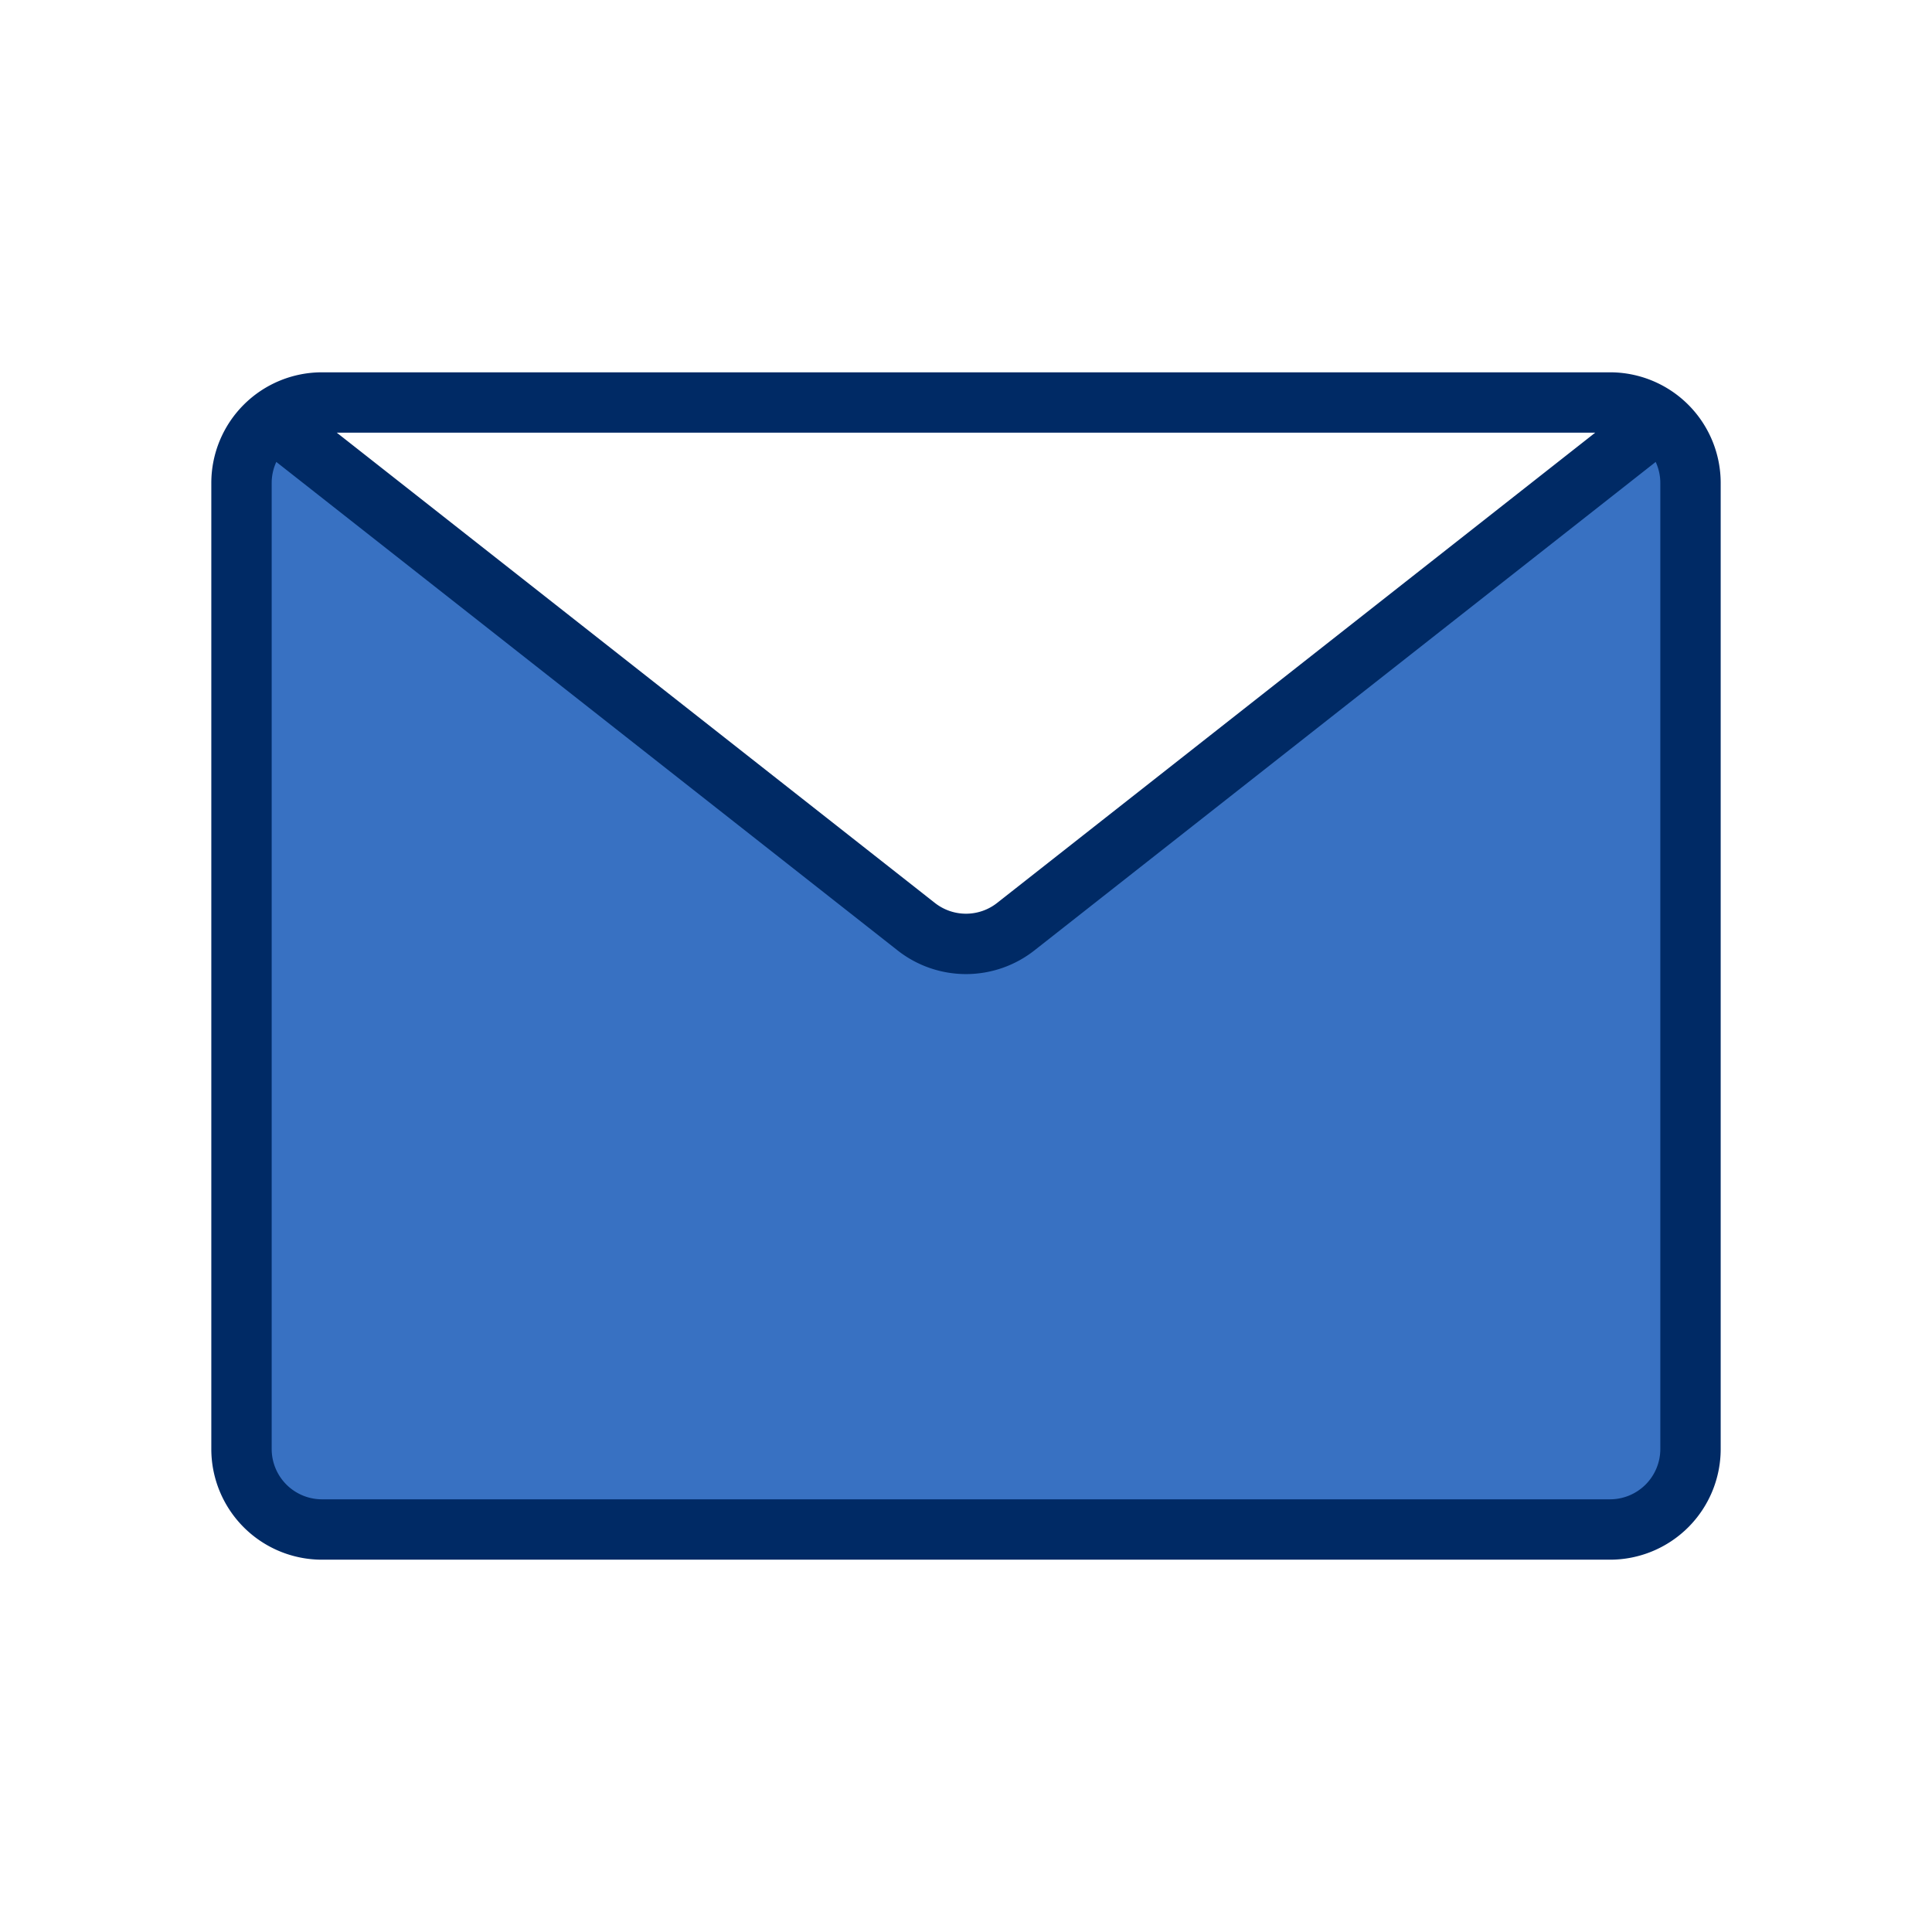
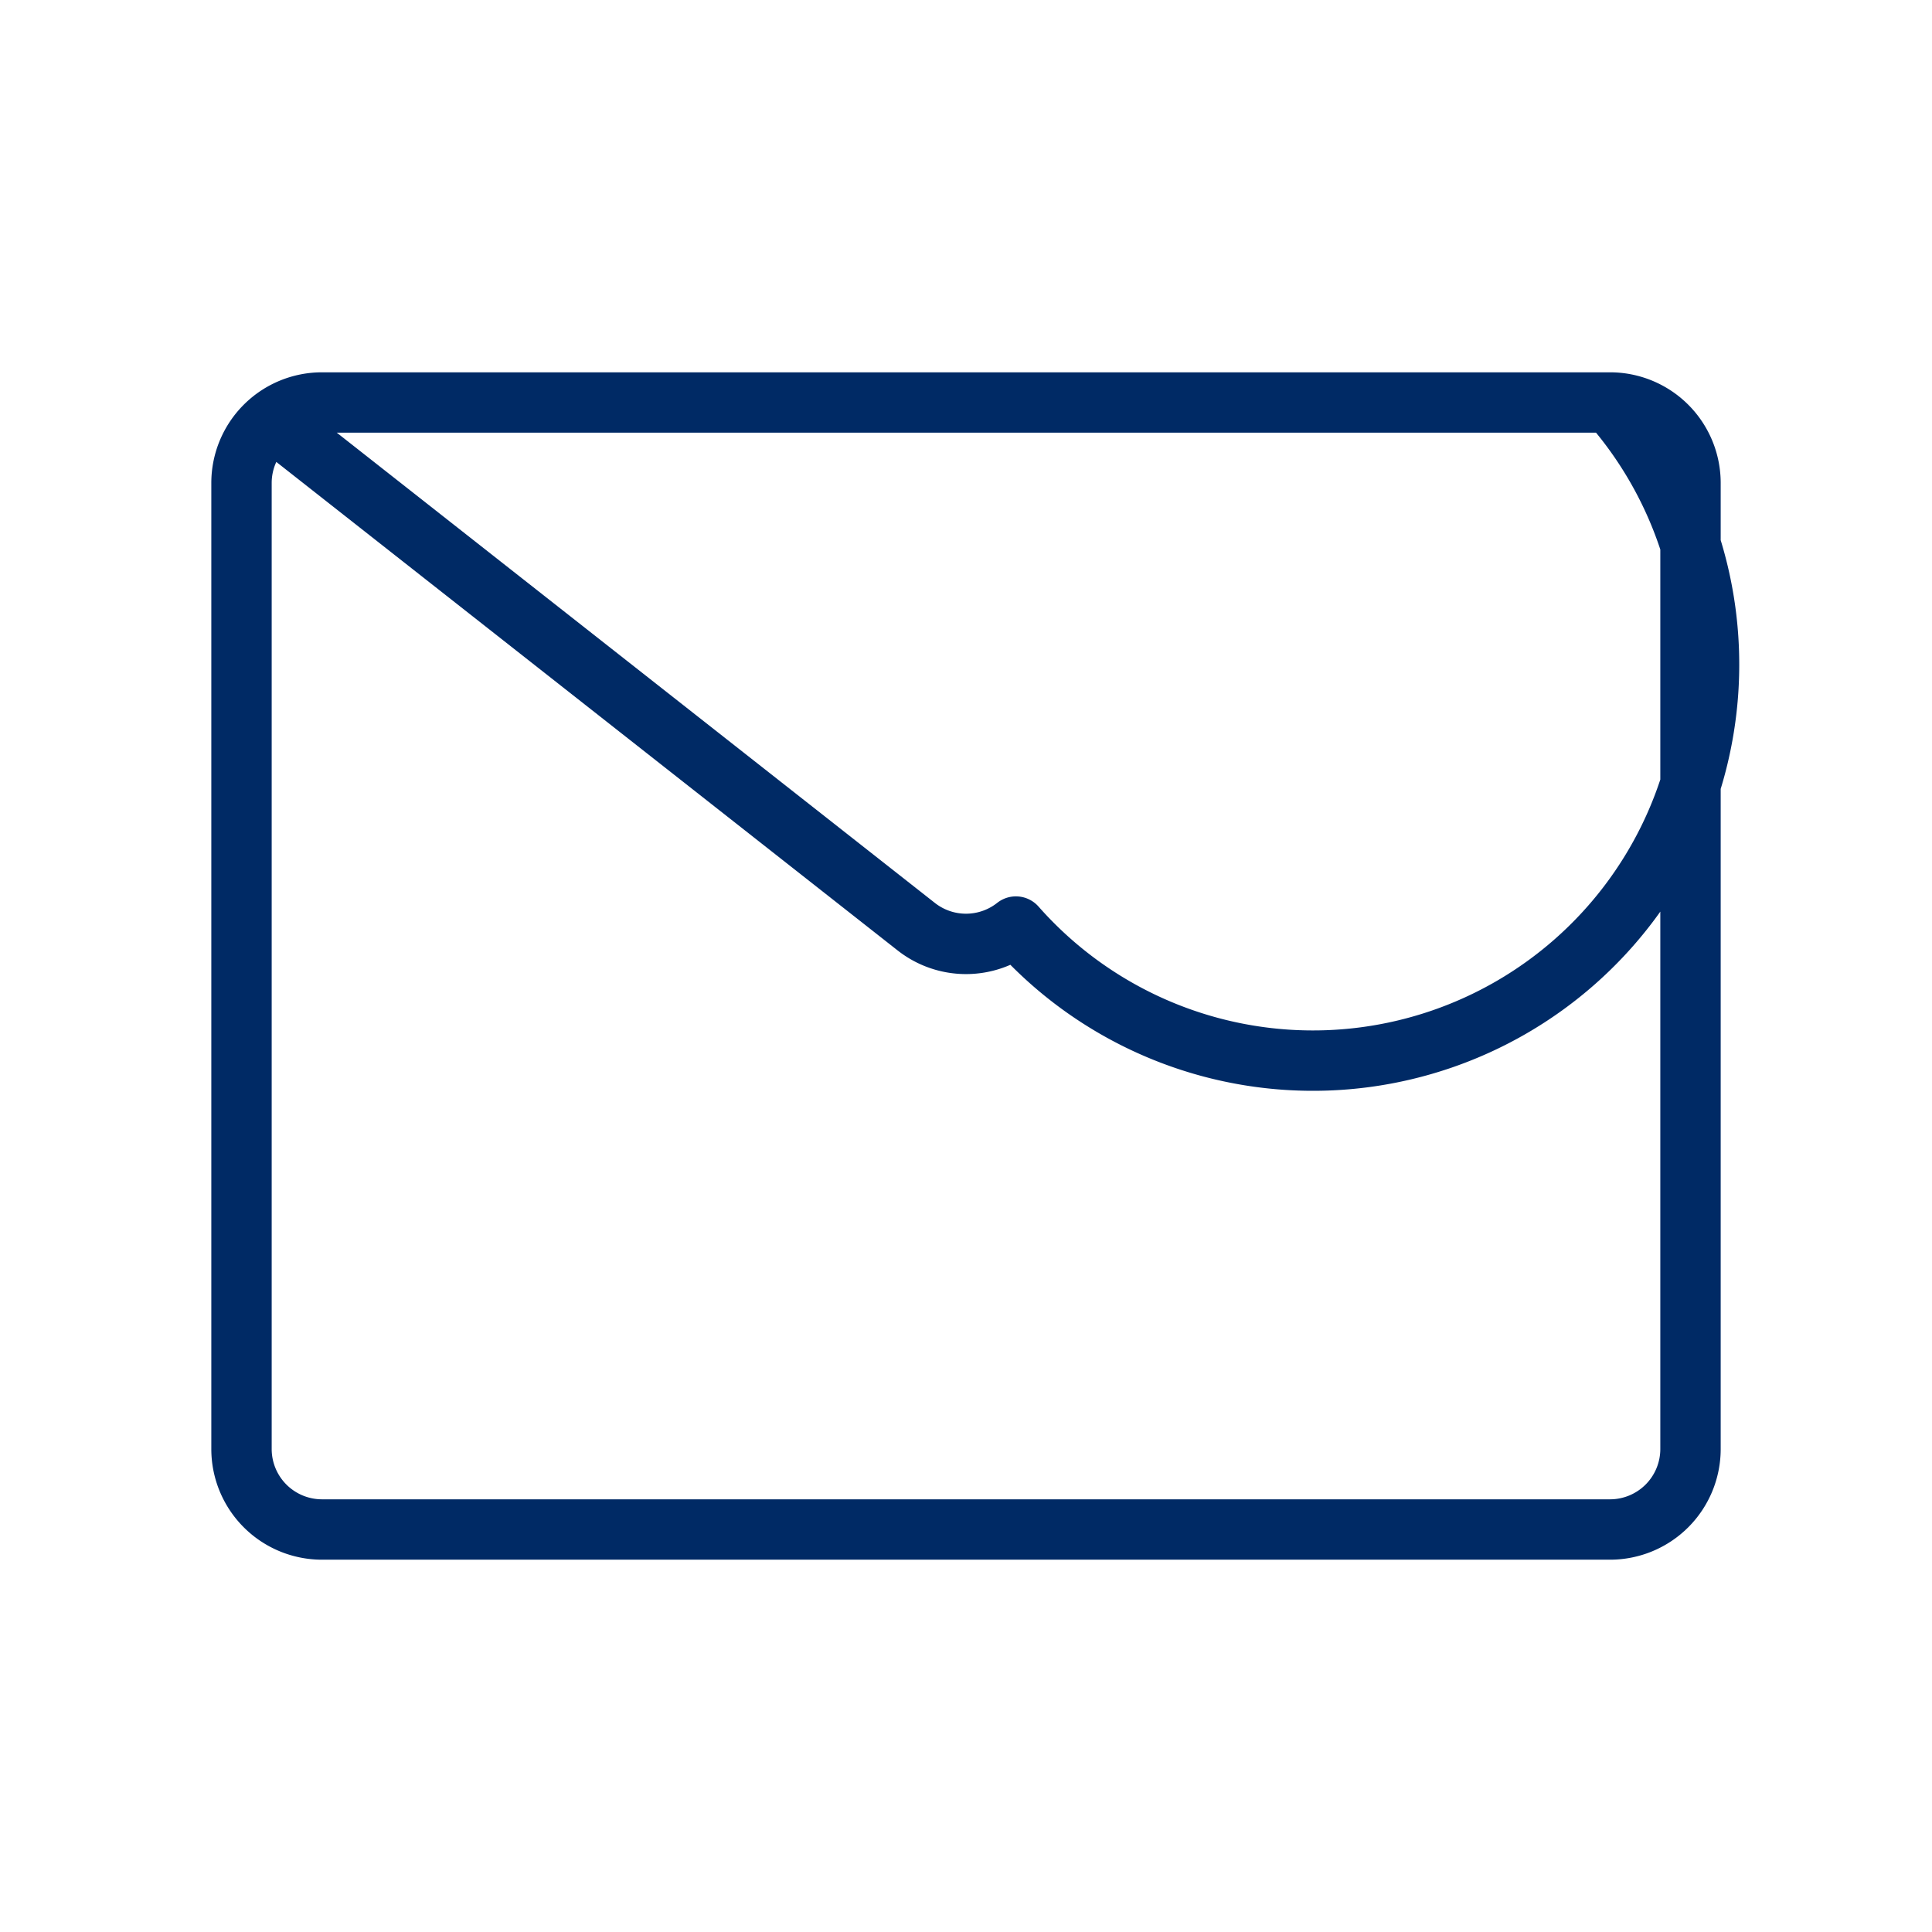
<svg xmlns="http://www.w3.org/2000/svg" data-icon-name="email" data-style="flat-line" icon_origin_id="21374" viewBox="0 0 24 24" data-name="Flat Line" id="email" class="icon flat-line" width="64" height="64">
-   <path style="fill: rgb(56, 113, 194); stroke-width: 0.75;" d="M20.61,5.23l-8,6.28a1,1,0,0,1-1.24,0l-8-6.28A1,1,0,0,0,3,6V18a1,1,0,0,0,1,1H20a1,1,0,0,0,1-1V6A1,1,0,0,0,20.61,5.23Z" id="secondary" />
-   <path style="fill: none; stroke: rgb(0, 42, 101); stroke-linecap: round; stroke-linejoin: round; stroke-width: 0.75;" d="M20,19H4a1,1,0,0,1-1-1V6A1,1,0,0,1,4,5H20a1,1,0,0,1,1,1V18A1,1,0,0,1,20,19ZM20,5H4a1,1,0,0,0-.62.22l8,6.29a1,1,0,0,0,1.24,0l8-6.29A1,1,0,0,0,20,5Z" id="primary" />
+   <path style="fill: none; stroke: rgb(0, 42, 101); stroke-linecap: round; stroke-linejoin: round; stroke-width: 0.75;" d="M20,19H4a1,1,0,0,1-1-1V6A1,1,0,0,1,4,5H20a1,1,0,0,1,1,1V18A1,1,0,0,1,20,19ZM20,5H4a1,1,0,0,0-.62.22l8,6.29a1,1,0,0,0,1.24,0A1,1,0,0,0,20,5Z" id="primary" />
</svg>